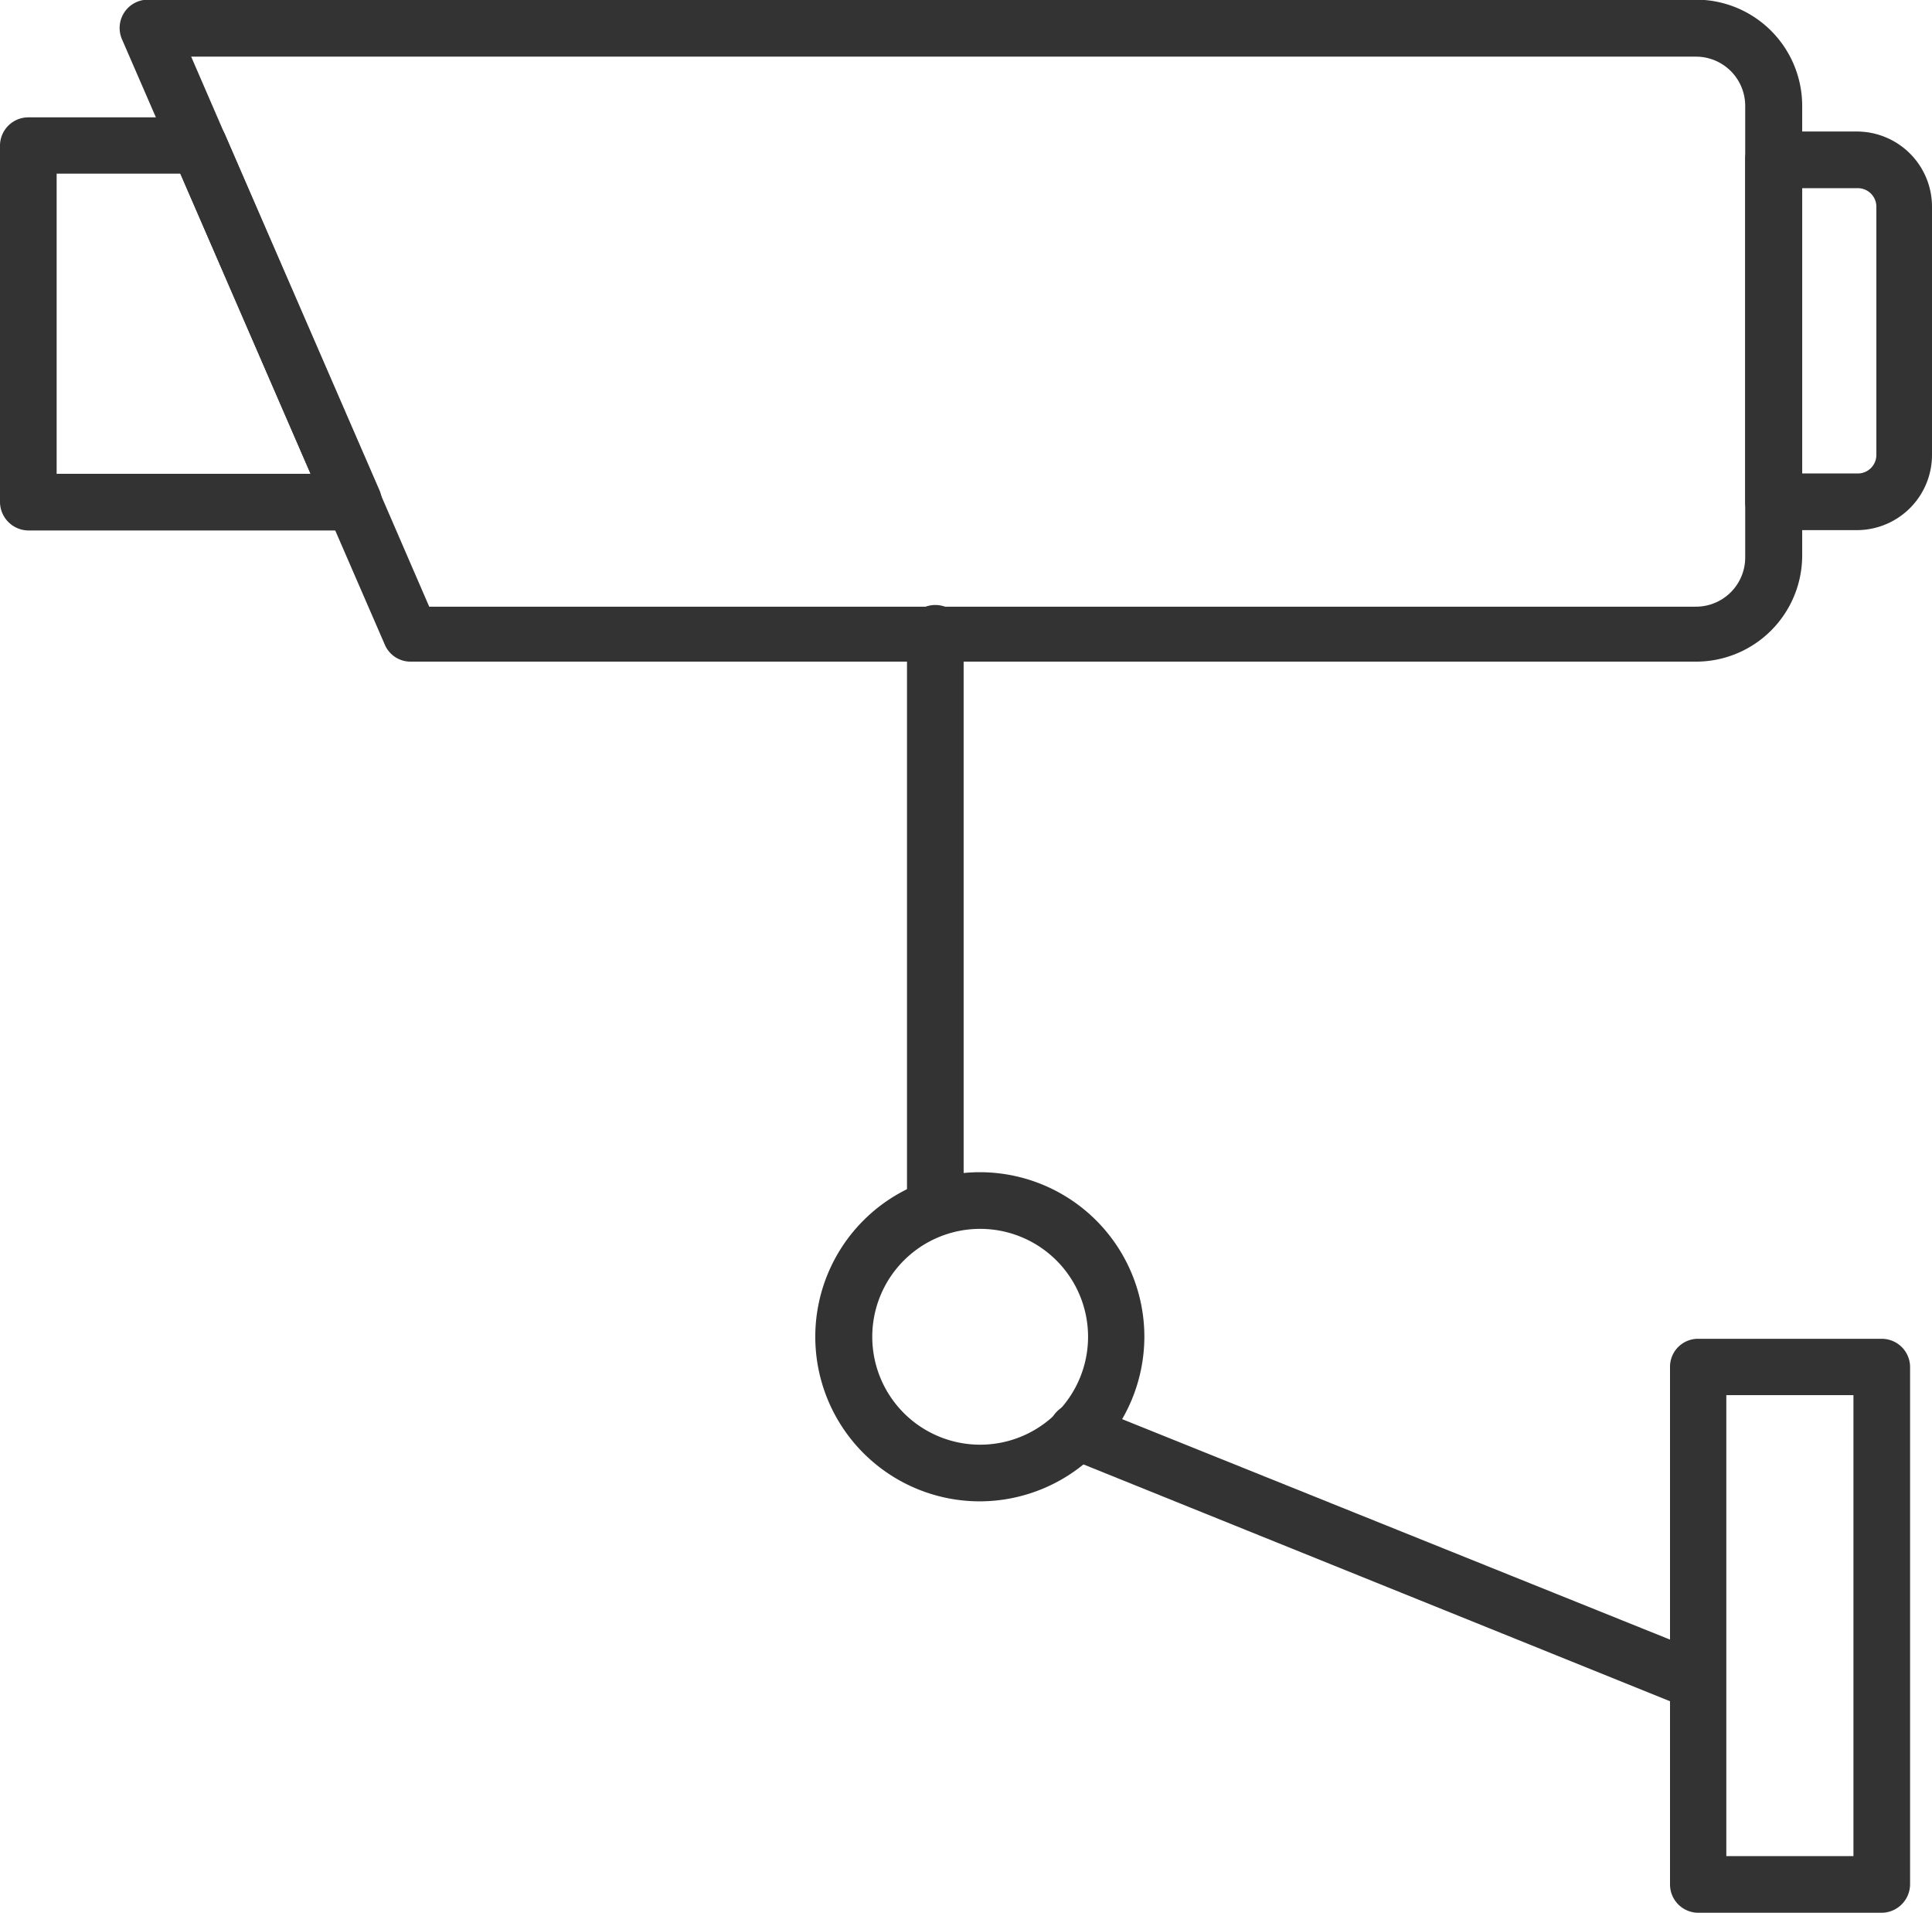
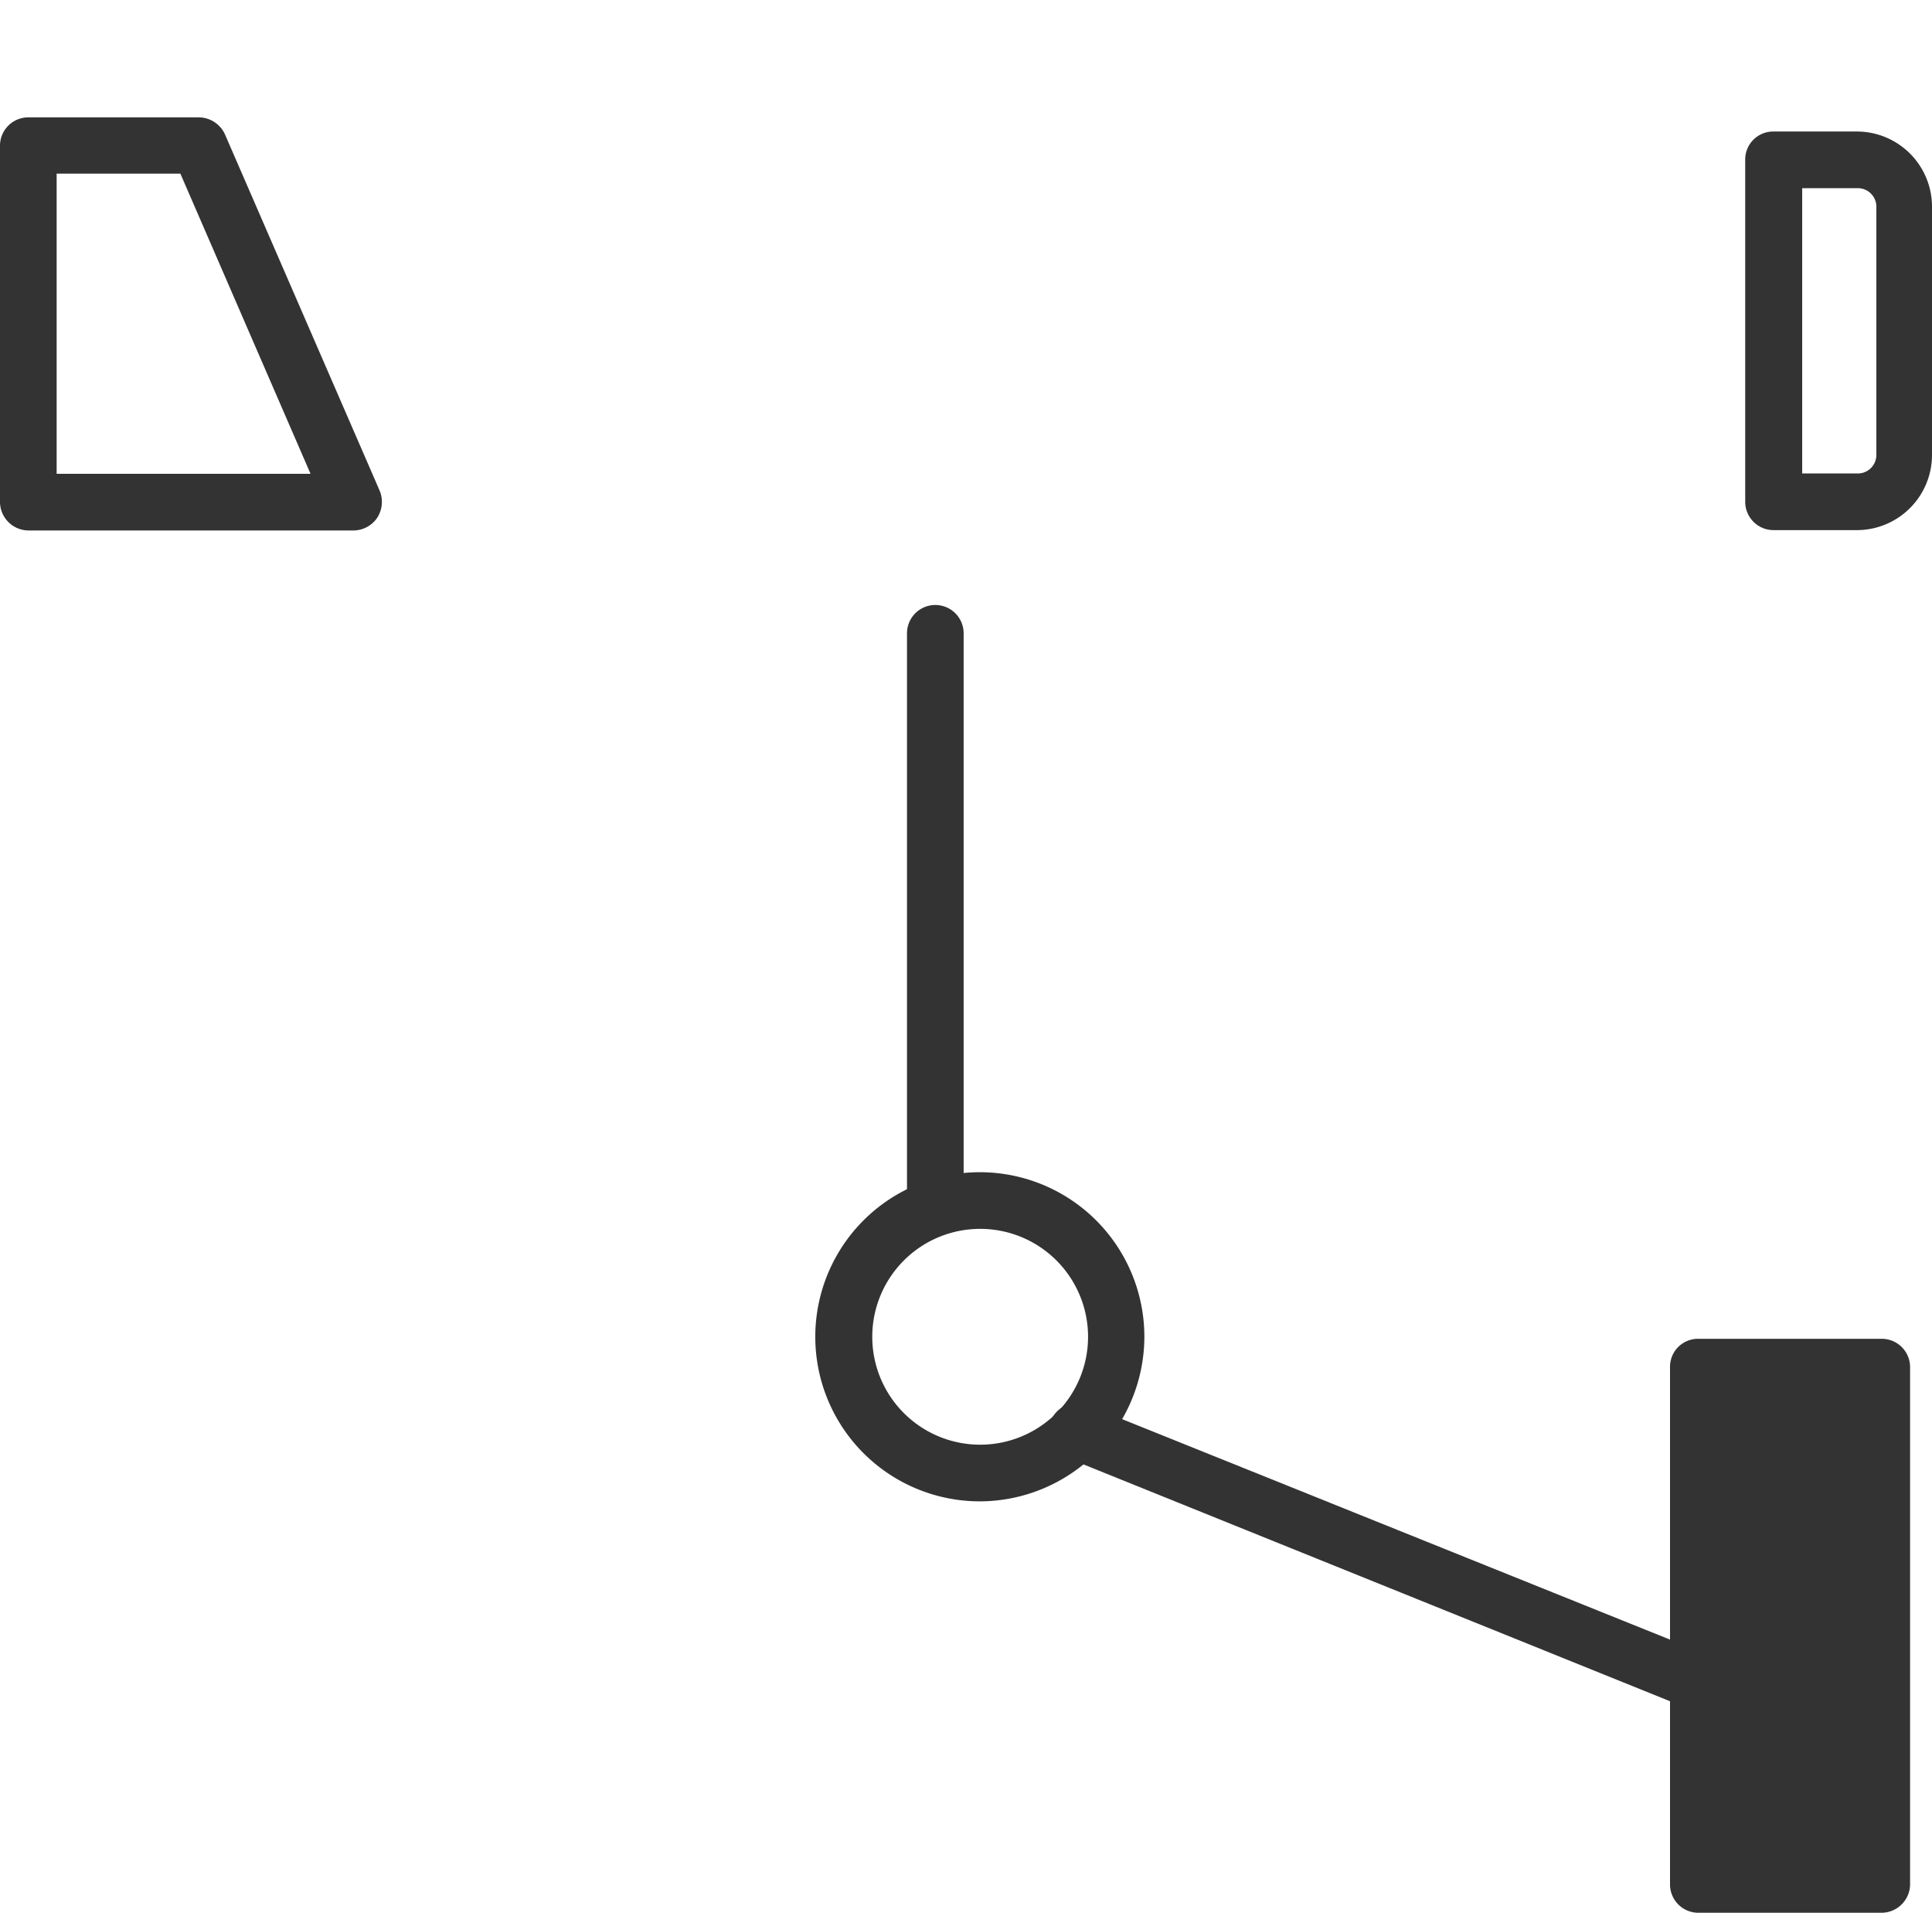
<svg xmlns="http://www.w3.org/2000/svg" id="Layer_29" data-name="Layer 29" viewBox="0 0 57.3 56.72">
  <defs>
    <style>.cls-1{fill:#333;}</style>
  </defs>
  <title>camera-icon</title>
  <path class="cls-1" d="M13,18.74H3.39a.85.85,0,0,1-.84-.84V7.33a.84.84,0,0,1,.84-.84H8.45a.86.86,0,0,1,.77.5l4.59,10.57a.87.87,0,0,1-.07.8A.86.86,0,0,1,13,18.74ZM4.23,17.06h7.53L7.9,8.16H4.23Z" transform="translate(-2.55 -3.01)" />
-   <path class="cls-1" d="M52.84,22.63H14.73a.83.83,0,0,1-.77-.51L6.17,4.18A.84.84,0,0,1,6.94,3h45.9A3.15,3.15,0,0,1,56,6.15V19.49A3.15,3.15,0,0,1,52.84,22.63ZM15.28,21H52.84a1.46,1.46,0,0,0,1.47-1.46V6.15a1.46,1.46,0,0,0-1.47-1.46H8.22Z" transform="translate(-2.55 -3.01)" />
  <path class="cls-1" d="M31.62,47.53a4.88,4.88,0,1,1,4.87-4.88A4.89,4.89,0,0,1,31.62,47.53Zm0-8.08a3.2,3.2,0,1,0,3.2,3.2A3.2,3.2,0,0,0,31.62,39.45Z" transform="translate(-2.55 -3.01)" />
  <path class="cls-1" d="M30.29,39.15a.85.85,0,0,1-.84-.84V21.79a.84.84,0,0,1,1.68,0V38.31A.85.85,0,0,1,30.29,39.15Z" transform="translate(-2.55 -3.01)" />
  <path class="cls-1" d="M52.67,53.63a.85.85,0,0,1-.31-.06L34.25,46.26a.84.84,0,1,1,.63-1.55L53,52a.84.84,0,0,1-.32,1.62Z" transform="translate(-2.55 -3.01)" />
-   <path class="cls-1" d="M58.36,59.73H52.92a.84.84,0,0,1-.84-.84V43.54a.83.83,0,0,1,.84-.83h5.44a.84.84,0,0,1,.84.83V58.89A.85.85,0,0,1,58.36,59.73Zm-4.61-1.68h3.77V44.38H53.75Z" transform="translate(-2.55 -3.01)" />
+   <path class="cls-1" d="M58.36,59.73H52.92a.84.84,0,0,1-.84-.84V43.54a.83.83,0,0,1,.84-.83h5.44a.84.84,0,0,1,.84.83V58.89A.85.85,0,0,1,58.36,59.73Zm-4.61-1.68V44.38H53.75Z" transform="translate(-2.55 -3.01)" />
  <path class="cls-1" d="M57.62,18.73H55.15a.84.84,0,0,1-.84-.84V7.75a.83.83,0,0,1,.84-.84h2.47a2.23,2.23,0,0,1,2.23,2.23V16.5A2.23,2.23,0,0,1,57.62,18.73ZM56,17.05h1.64a.55.55,0,0,0,.56-.55V9.14a.55.55,0,0,0-.56-.55H56Z" transform="translate(-2.55 -3.01)" />
</svg>